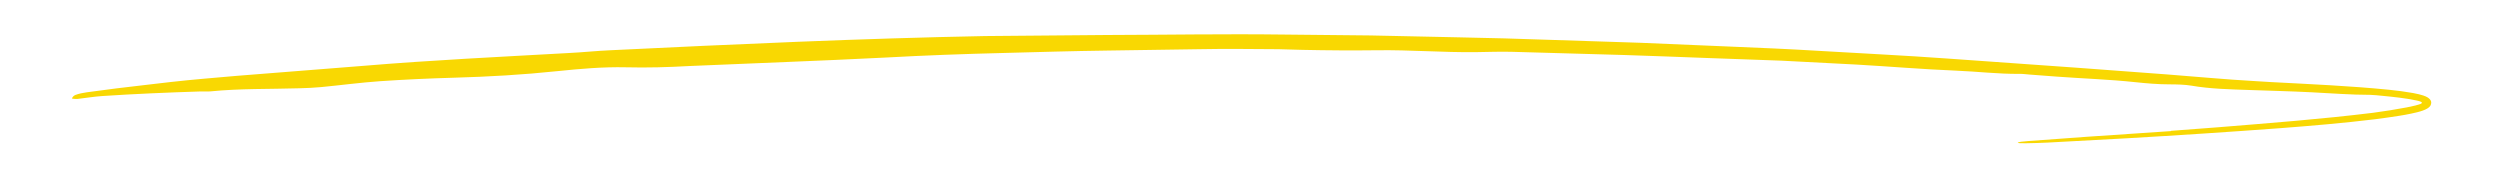
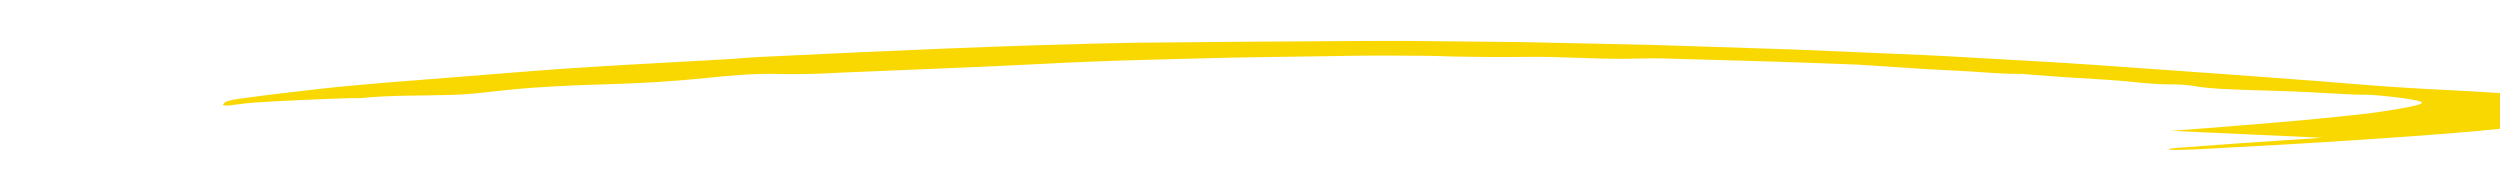
<svg xmlns="http://www.w3.org/2000/svg" id="Layer_1" data-name="Layer 1" viewBox="0 0 331.35 23.04">
  <defs>
    <style>
      .cls-1 {
        fill: #f9d802;
      }
    </style>
  </defs>
-   <path class="cls-1" d="M287.76,17.34l6.21-.47c6.86-.56,13.73-1.08,20.55-1.92,1.51-.2,3.01-.44,4.49-.72.37-.07.74-.15,1.1-.24l.49-.14c.07-.02.14-.04.21-.07.07-.03.14-.06.18-.13.03-.08-.06-.13-.12-.16-.07-.03-.14-.06-.21-.08l-.14-.04-.27-.06c-1.46-.31-2.98-.46-4.49-.61-.54-.05-1.13-.12-1.62-.13-2.56,0-5.17-.21-7.79-.34-2.72-.14-5.45-.2-8.18-.3-2.58-.09-5.19-.14-7.74-.58-.83-.14-1.96-.17-2.88-.17-1.53,0-3.02-.13-4.54-.29-3.47-.37-6.97-.48-10.45-.74l-3.58-.27c-.43-.03-.89-.1-1.3-.09-2.83.03-5.66-.32-8.49-.43-4.39-.18-8.73-.55-13.09-.8l-10-.52-10.01-.36c-3.61-.12-7.22-.29-10.83-.39l-14.73-.42c-1.64-.05-3.28.02-4.92.04-4.37.05-8.72-.31-13.07-.25-3.3.04-6.56.02-9.84-.05l-3.26-.09c-3.5-.02-7-.07-10.49,0l-12.14.18c-4.59.06-9.18.2-13.77.32-5.25.13-10.49.32-15.73.61-8.64.44-17.28.74-25.92,1.12-2.83.16-5.62.24-8.43.17-3.03-.07-6.07.2-9.09.51-4.56.48-9.13.74-13.72.87-3.25.09-6.5.24-9.75.46-2.6.18-5.2.53-7.8.78-.97.09-1.96.14-2.94.16-3.91.12-7.81.02-11.75.41-.43.04-.87,0-1.31.01-4.35.14-8.71.32-13.05.61-1.08.07-2.17.26-3.26.38-.26.03-.77-.03-.76-.06.07-.15.19-.36.48-.47.42-.16,1-.28,1.52-.35,2.61-.37,5.23-.68,7.84-.98l3.26-.38c2.92-.33,5.86-.56,8.79-.82l16.71-1.32c9.06-.76,18.15-1.19,27.23-1.7,1.86-.09,3.71-.29,5.57-.37,16.54-.8,33.07-1.56,49.63-1.88l16.12-.14c7.78-.02,15.57-.16,23.35-.06l11.67.12,11.66.25c4,.07,8.01.19,12.01.33l12.01.39,11.83.5c3.95.16,7.89.33,11.83.57,5.69.34,11.39.61,17.07,1.02l17.06,1.21,12.1.9c3.83.29,7.62.66,11.43.87l2.29.14c5.22.28,10.44.5,15.66,1.02,1.06.11,2.11.24,3.17.43.27.05.53.1.8.17.29.07.87.23,1.18.44.31.21.52.49.4.87-.06.31-.36.54-.79.73-.2.09-.47.18-.64.23l-.4.11c-.27.07-.53.13-.79.18-.53.11-1.05.21-1.58.29-1.05.17-2.1.31-3.15.45-4.2.51-8.41.87-12.62,1.19-6.77.5-13.54.95-20.32,1.34l-10.51.57c-.96.05-1.94.07-2.87.09-.61.01-1.2,0-1.08-.09.11-.08.63-.15,1.35-.2,2.6-.19,5.2-.38,7.8-.57,3.7-.25,7.41-.5,11.12-.75h0Z" />
+   <path class="cls-1" d="M287.76,17.34l6.21-.47c6.86-.56,13.73-1.08,20.55-1.92,1.51-.2,3.01-.44,4.49-.72.37-.07.74-.15,1.1-.24l.49-.14c.07-.02.14-.04.21-.07.07-.03.14-.06.18-.13.03-.08-.06-.13-.12-.16-.07-.03-.14-.06-.21-.08l-.14-.04-.27-.06c-1.46-.31-2.98-.46-4.49-.61-.54-.05-1.13-.12-1.62-.13-2.56,0-5.17-.21-7.79-.34-2.72-.14-5.45-.2-8.18-.3-2.58-.09-5.19-.14-7.74-.58-.83-.14-1.96-.17-2.88-.17-1.53,0-3.02-.13-4.54-.29-3.47-.37-6.97-.48-10.45-.74l-3.58-.27c-.43-.03-.89-.1-1.3-.09-2.83.03-5.66-.32-8.49-.43-4.39-.18-8.73-.55-13.09-.8c-3.61-.12-7.22-.29-10.83-.39l-14.73-.42c-1.64-.05-3.28.02-4.92.04-4.37.05-8.72-.31-13.07-.25-3.3.04-6.56.02-9.84-.05l-3.26-.09c-3.5-.02-7-.07-10.49,0l-12.14.18c-4.59.06-9.18.2-13.77.32-5.25.13-10.49.32-15.73.61-8.64.44-17.28.74-25.92,1.12-2.83.16-5.62.24-8.43.17-3.03-.07-6.07.2-9.09.51-4.56.48-9.13.74-13.72.87-3.25.09-6.5.24-9.75.46-2.6.18-5.2.53-7.8.78-.97.09-1.96.14-2.94.16-3.91.12-7.81.02-11.75.41-.43.04-.87,0-1.31.01-4.35.14-8.71.32-13.05.61-1.08.07-2.17.26-3.26.38-.26.03-.77-.03-.76-.06.07-.15.19-.36.48-.47.42-.16,1-.28,1.52-.35,2.61-.37,5.23-.68,7.84-.98l3.26-.38c2.92-.33,5.86-.56,8.79-.82l16.71-1.32c9.06-.76,18.15-1.19,27.23-1.7,1.86-.09,3.71-.29,5.57-.37,16.54-.8,33.07-1.56,49.63-1.88l16.12-.14c7.78-.02,15.57-.16,23.35-.06l11.67.12,11.66.25c4,.07,8.01.19,12.01.33l12.01.39,11.83.5c3.95.16,7.89.33,11.83.57,5.69.34,11.39.61,17.07,1.02l17.06,1.21,12.1.9c3.83.29,7.62.66,11.43.87l2.29.14c5.22.28,10.44.5,15.66,1.02,1.06.11,2.11.24,3.17.43.27.05.53.1.8.17.29.07.87.23,1.18.44.31.21.52.49.4.87-.06.31-.36.54-.79.73-.2.09-.47.18-.64.23l-.4.11c-.27.07-.53.13-.79.18-.53.11-1.05.21-1.58.29-1.05.17-2.1.31-3.15.45-4.2.51-8.41.87-12.62,1.19-6.77.5-13.54.95-20.32,1.34l-10.51.57c-.96.05-1.94.07-2.87.09-.61.01-1.2,0-1.08-.09.11-.08.63-.15,1.35-.2,2.6-.19,5.2-.38,7.8-.57,3.7-.25,7.41-.5,11.12-.75h0Z" />
</svg>